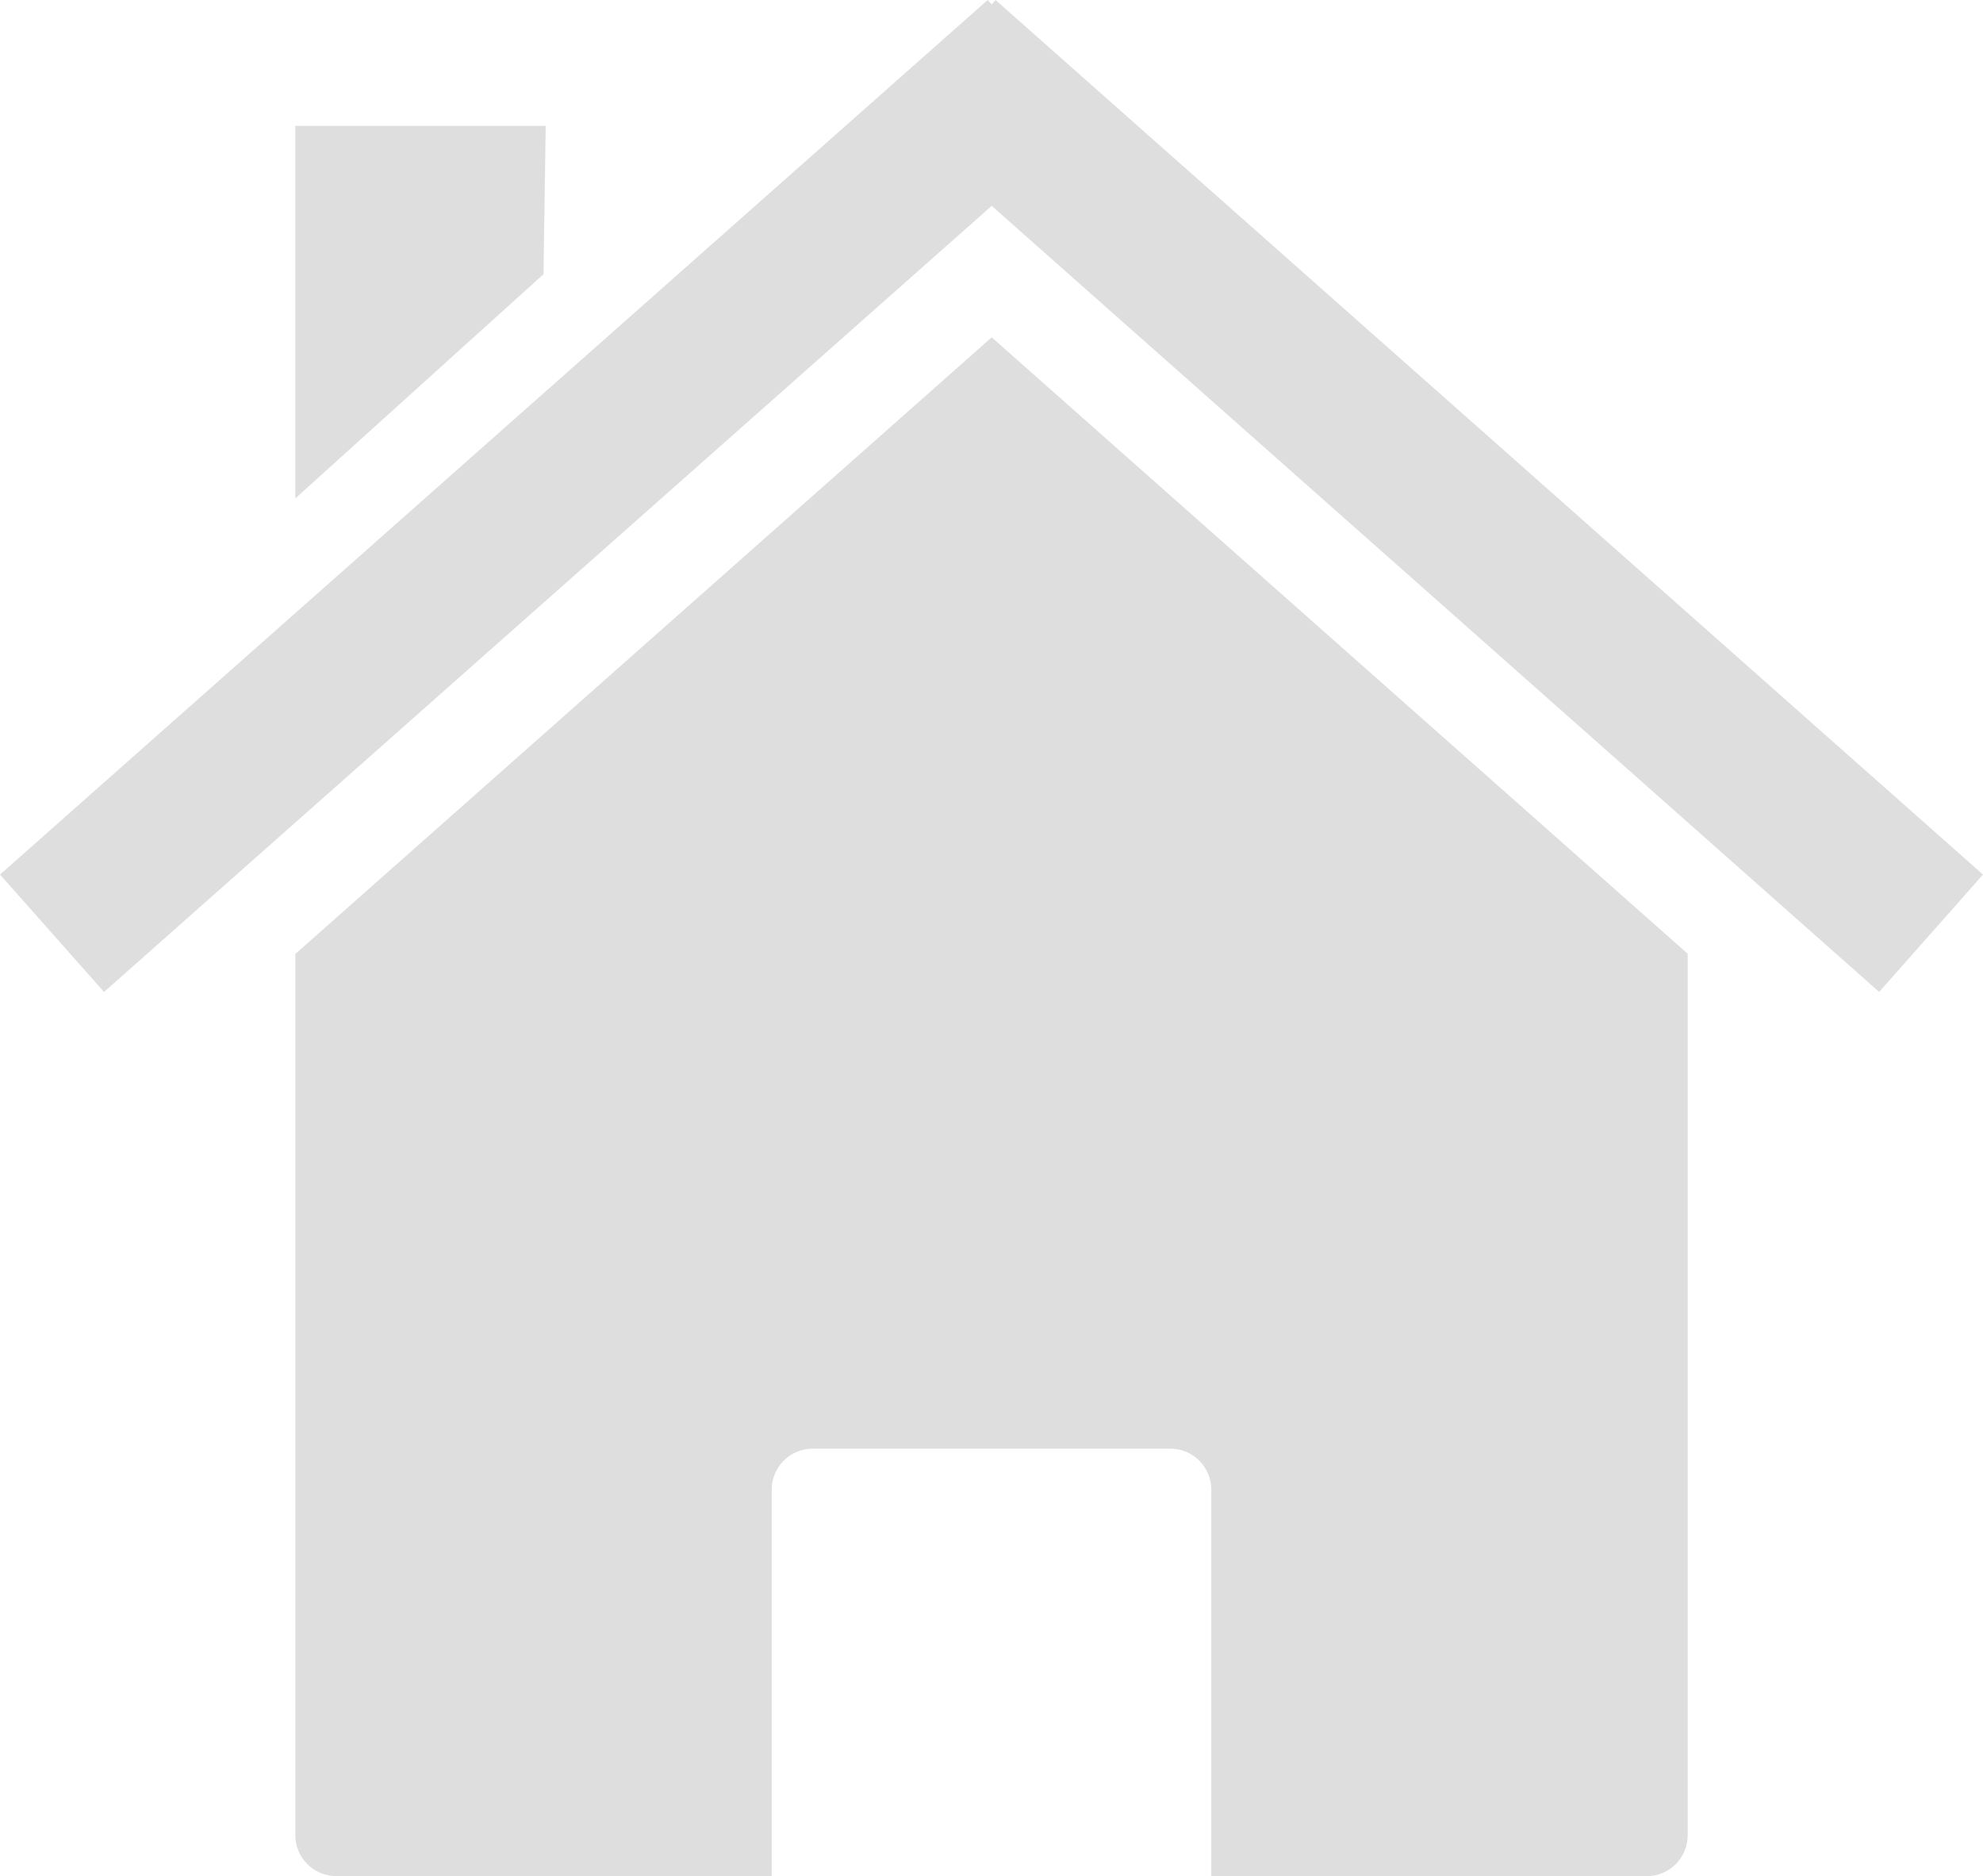
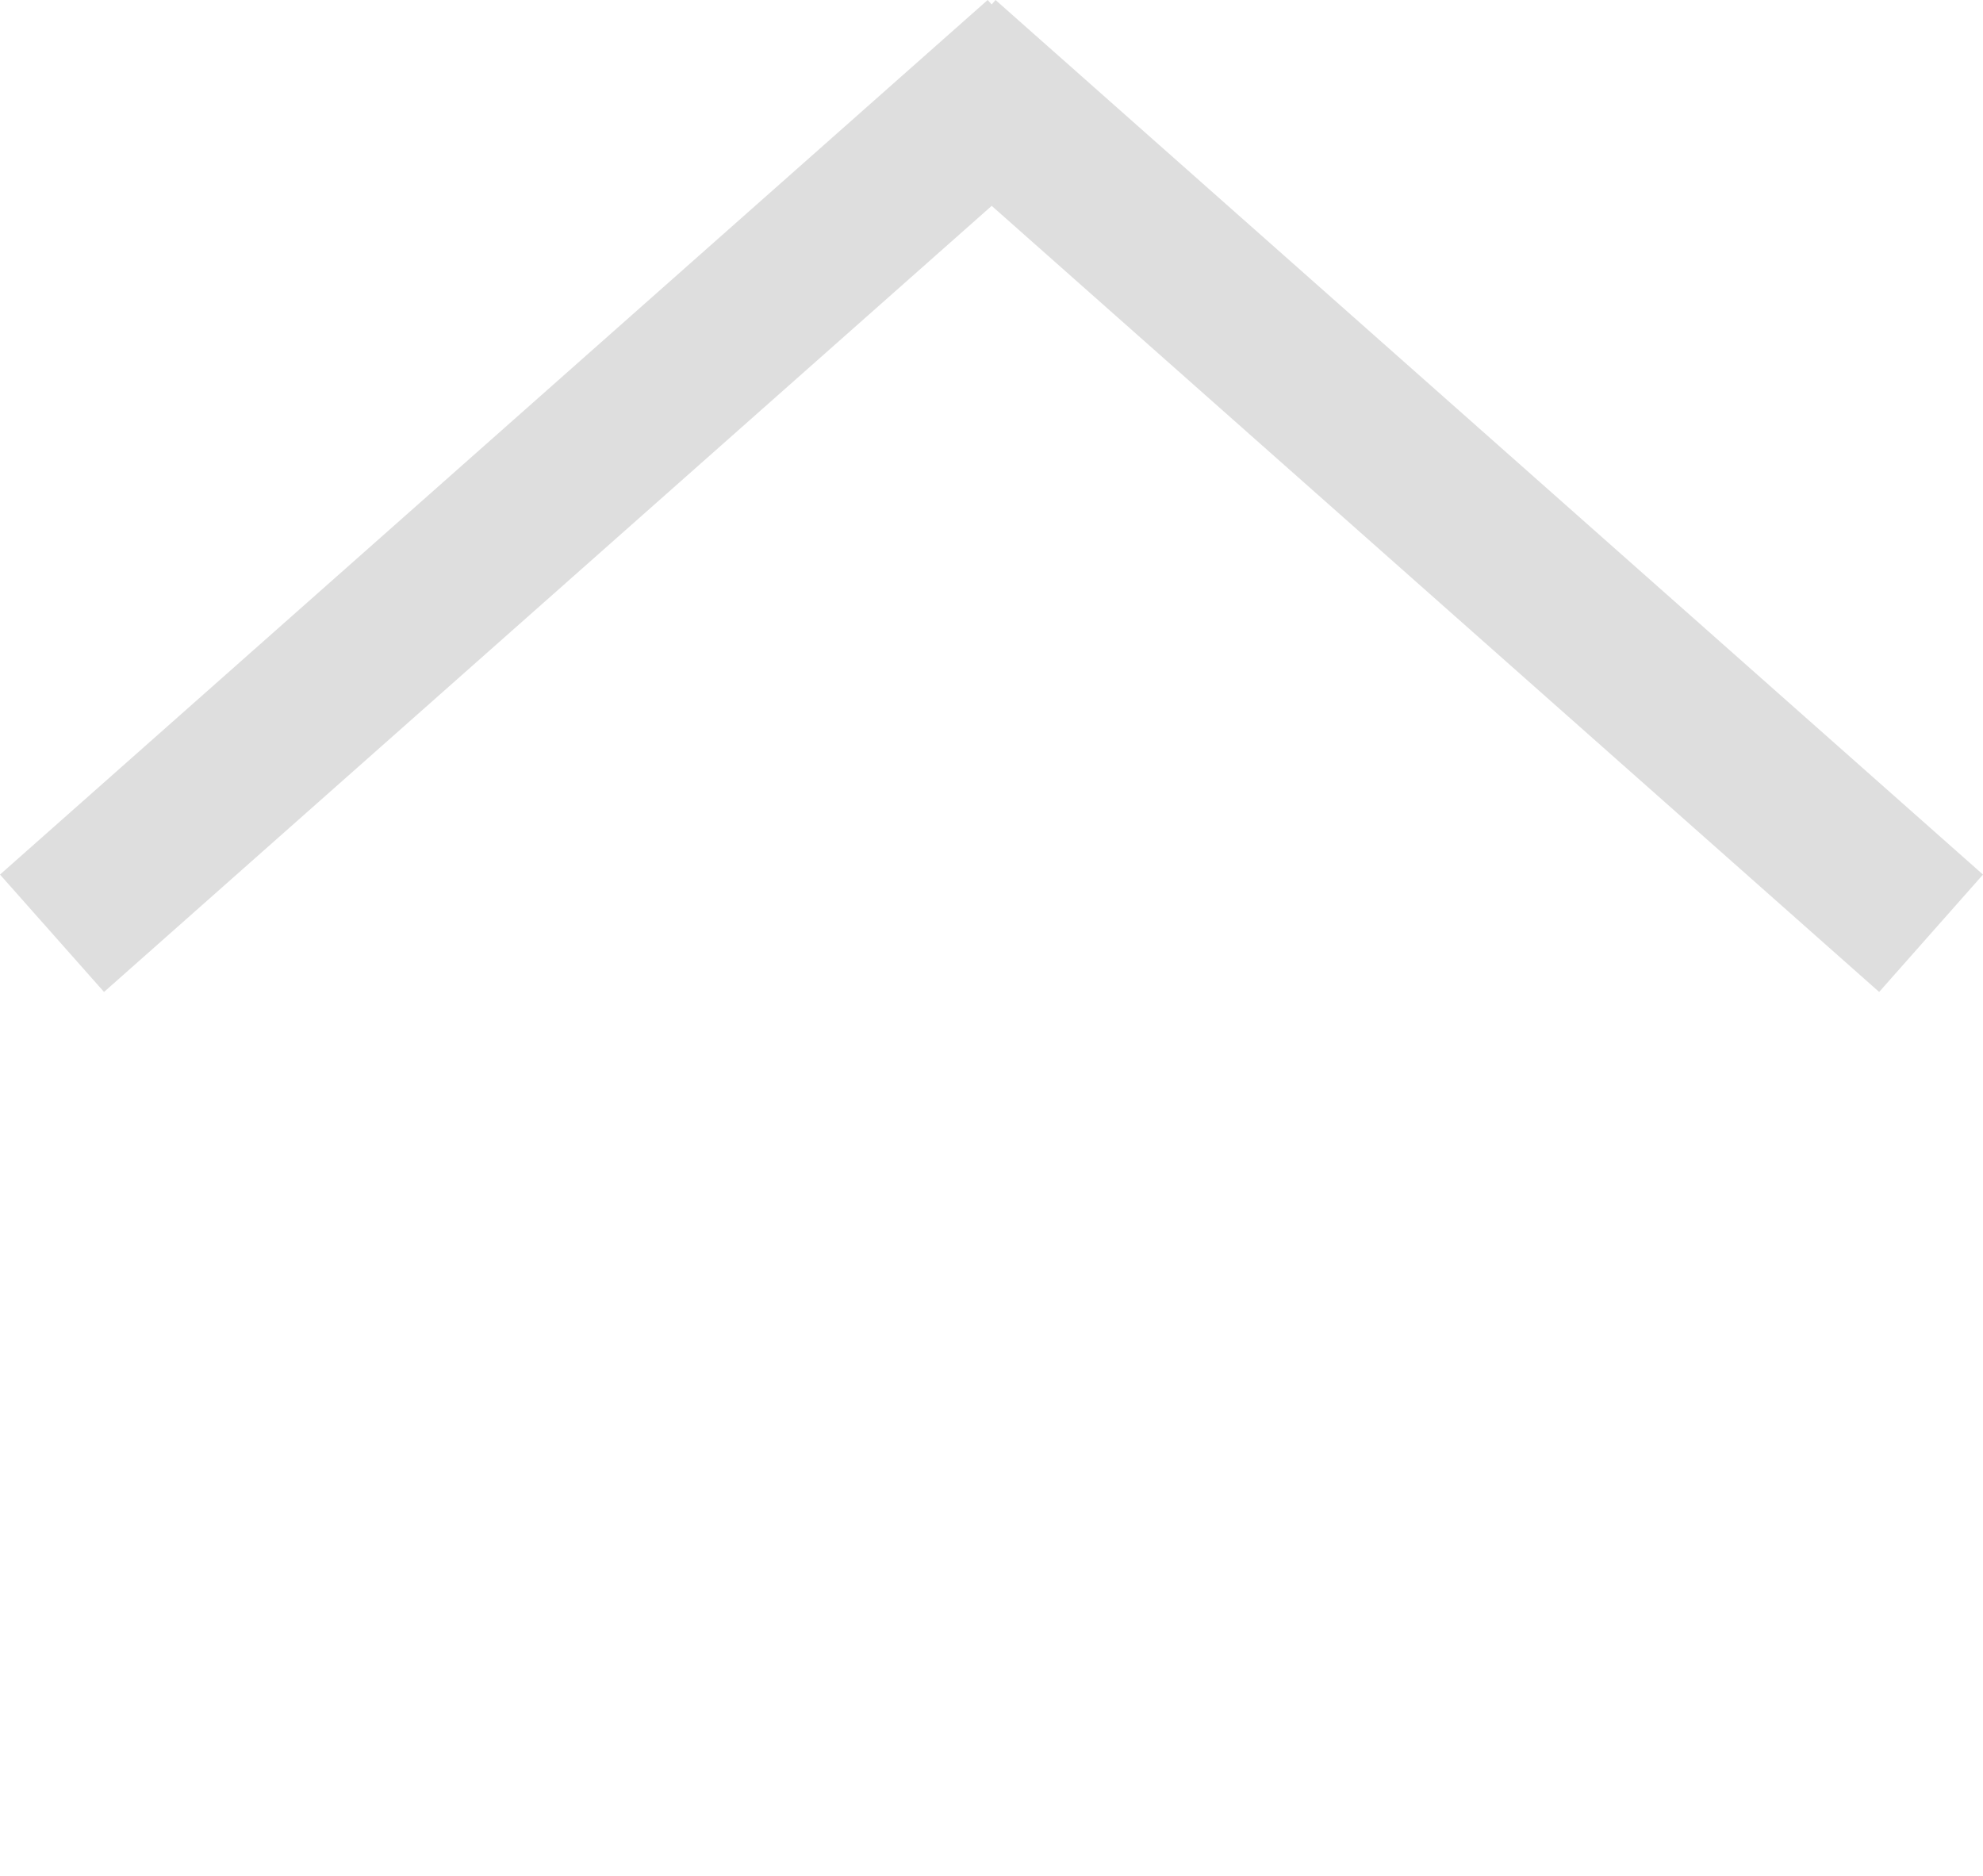
<svg xmlns="http://www.w3.org/2000/svg" width="463.893" height="438.877">
  <title>Home</title>
  <g>
    <title>Layer 1</title>
-     <path opacity="0.25" fill="#7f7f7f" stroke-width="0.4" stroke-miterlimit="4" id="rect2391" d="m394.806,223.096l0,0zm0,0l-162.812,-144.188l-162.906,144.25l0,206.125c0,5.323 4.302,9.594 9.625,9.594l101.813,0l0,-90.375c0,-5.323 4.27,-9.625 9.594,-9.625l83.656,0c5.323,0 9.594,4.302 9.594,9.625l0,90.375l101.844,0c5.323,0 9.594,-4.27 9.594,-9.594l0,-206.188zm-325.719,0.062l0,0z" />
    <path opacity="0.25" fill="#7f7f7f" stroke-width="0.4" stroke-miterlimit="4" id="path2399" d="m231.049,0l-231.049,204.584l24.338,27.457l207.655,-183.884l207.608,183.884l24.291,-27.457l-231.001,-204.584l-0.898,1.04l-0.945,-1.04l-0,0z" />
-     <path opacity="0.25" fill="#7f7f7f" stroke-width="0.4" stroke-miterlimit="4" id="rect2404" d="m69.087,29.449l58.571,0l-0.51,34.691l-58.061,52.452l0,-87.143z" />
  </g>
</svg>